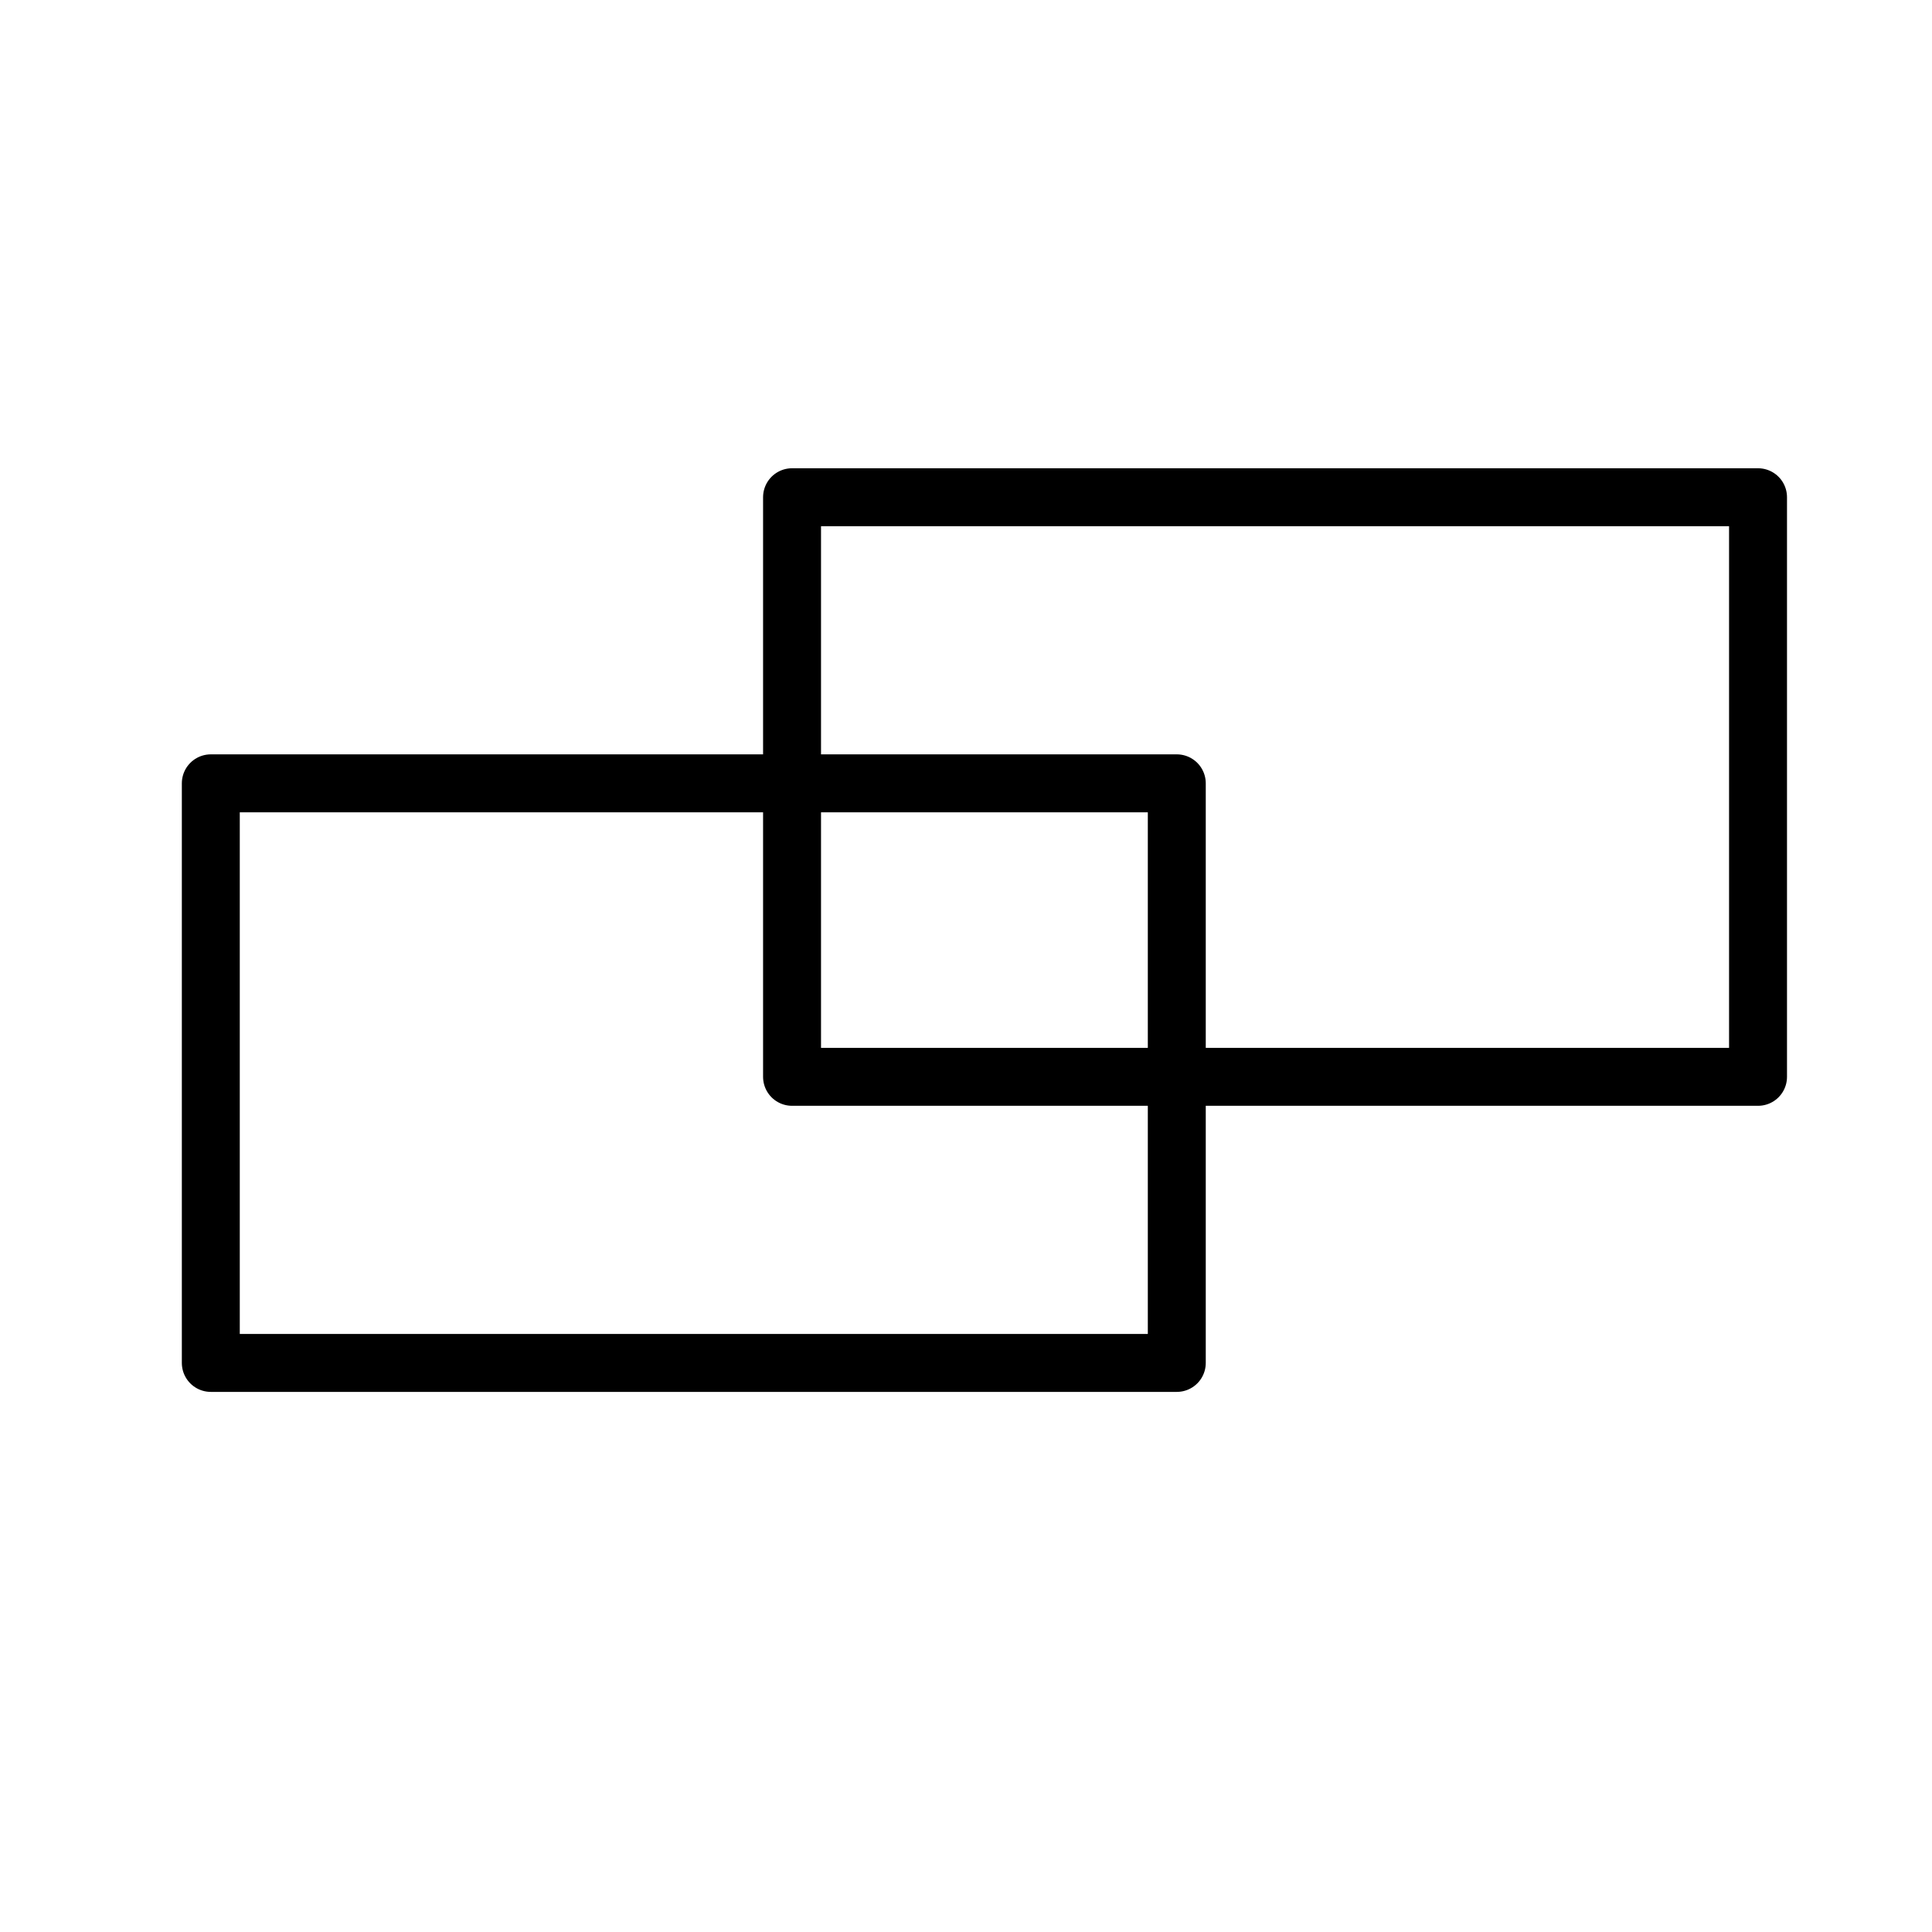
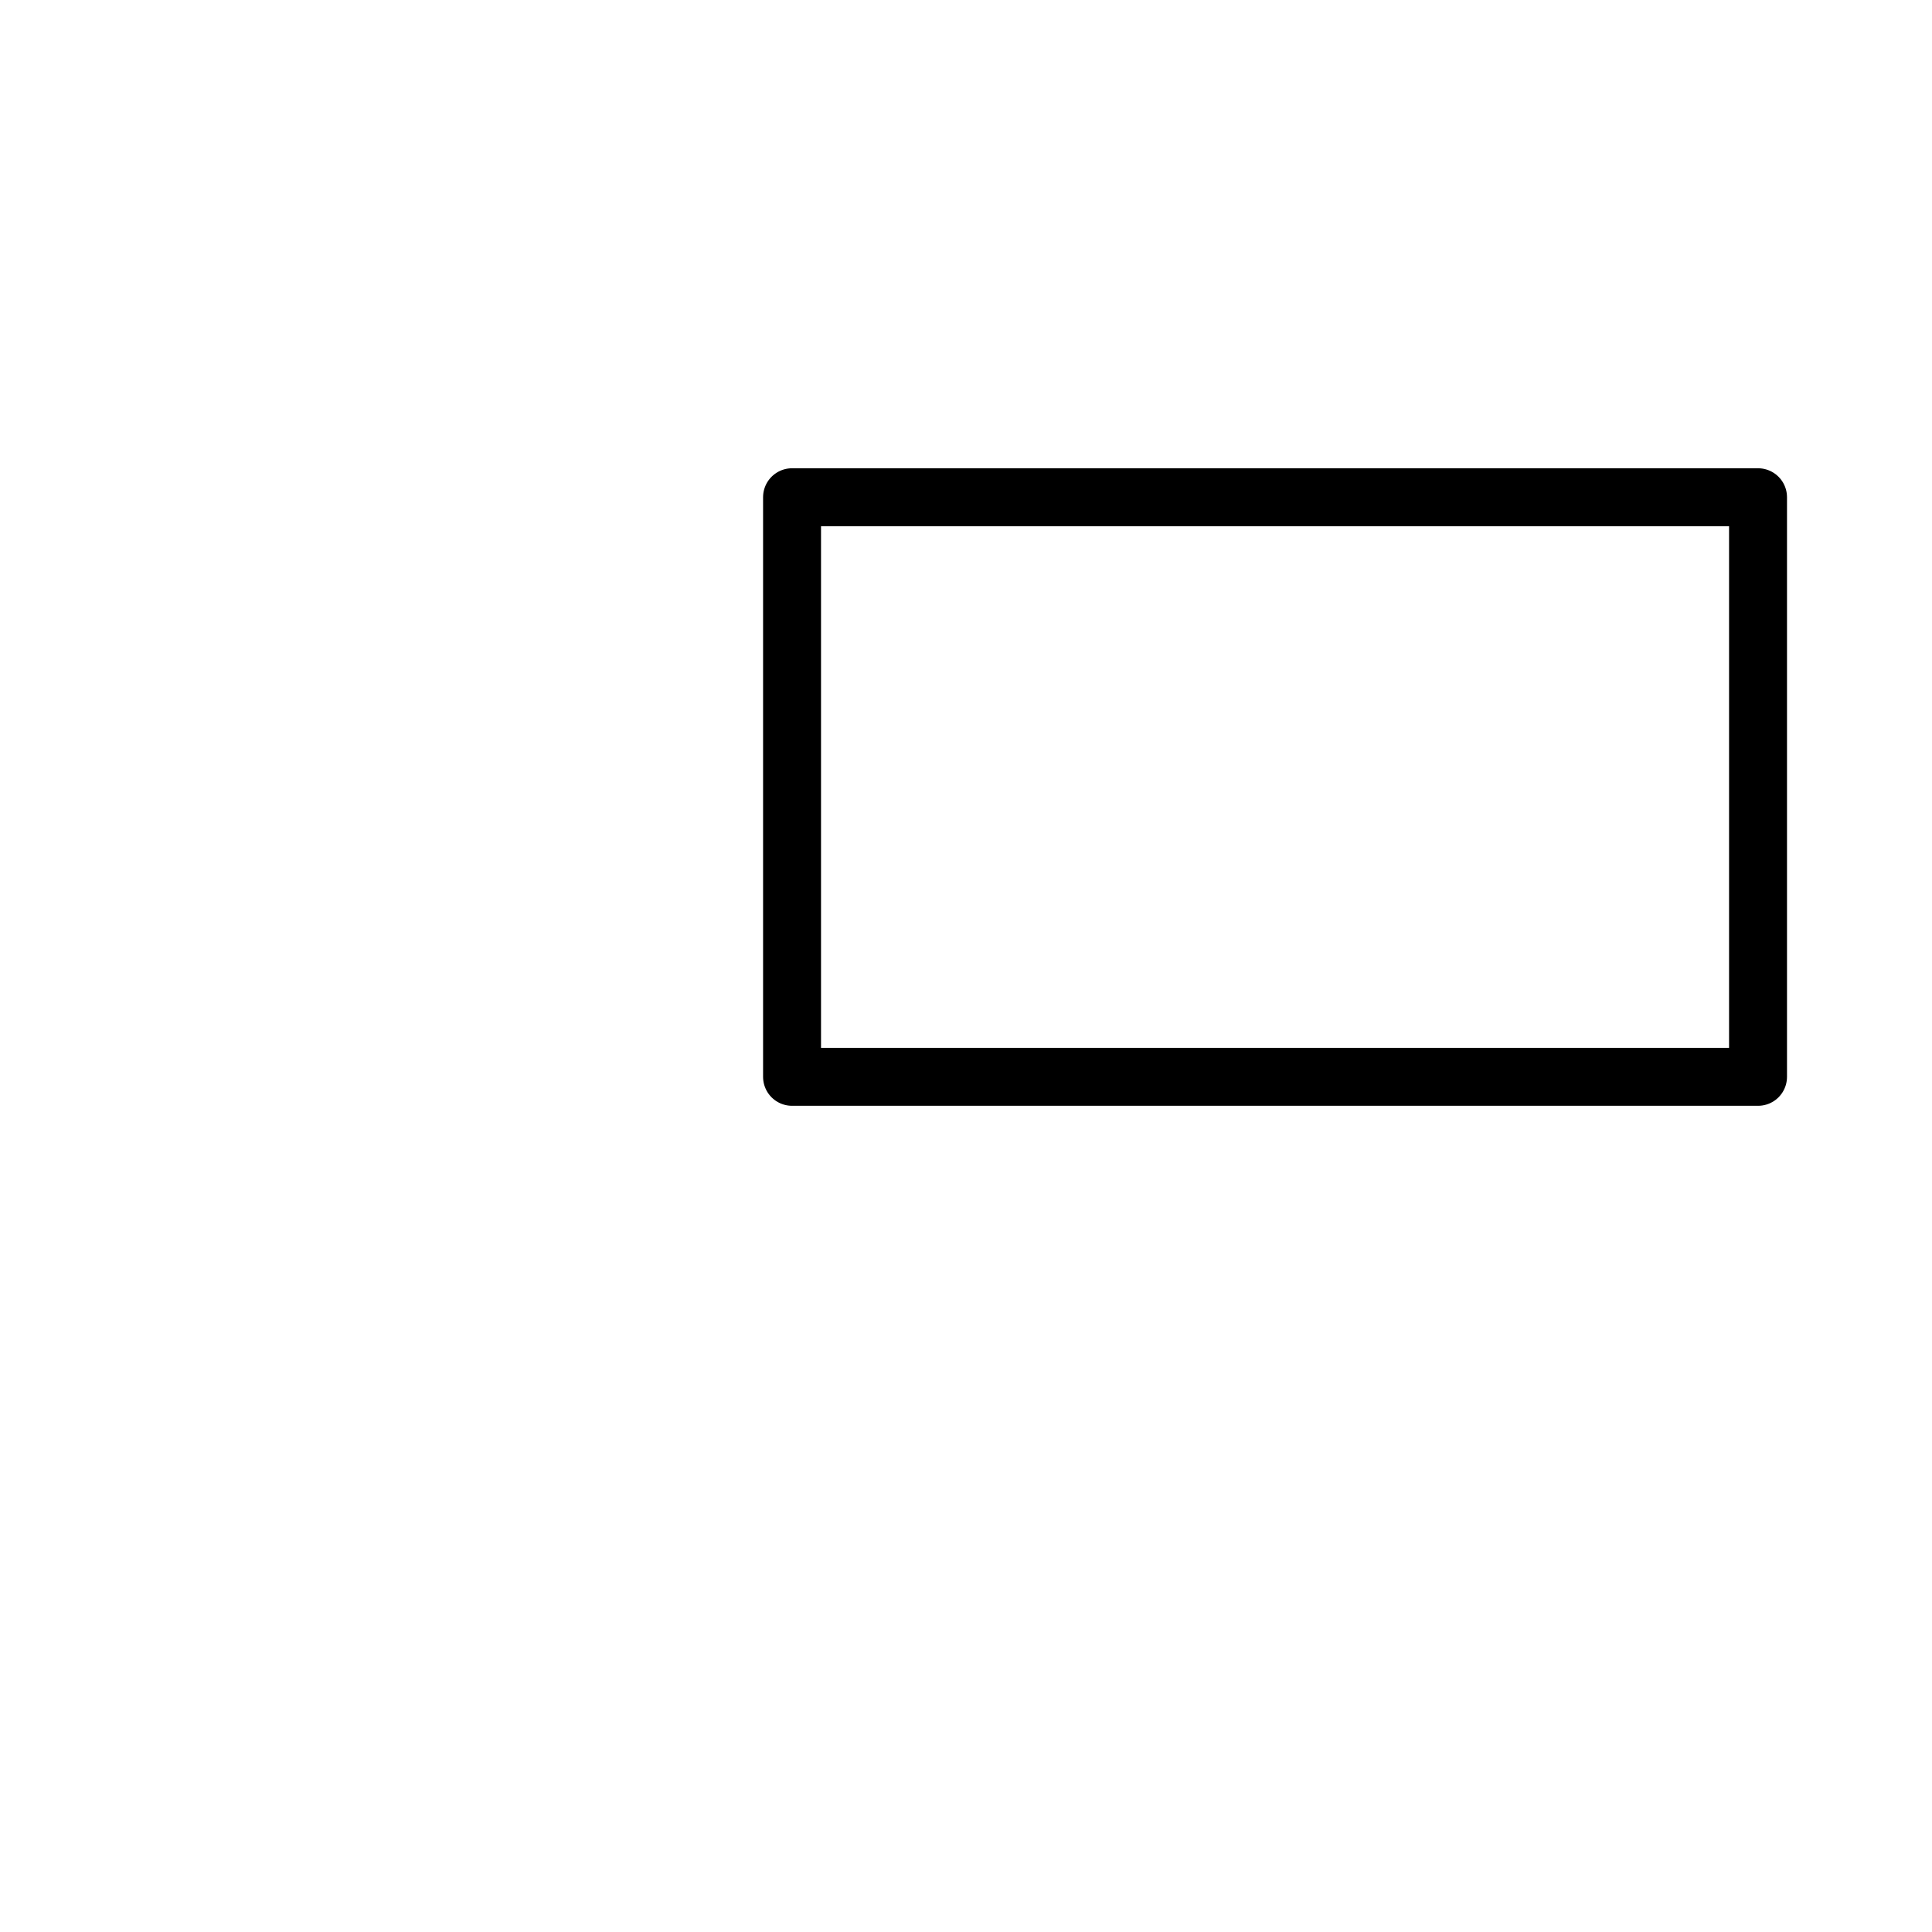
<svg xmlns="http://www.w3.org/2000/svg" xmlns:ns1="http://sodipodi.sourceforge.net/DTD/sodipodi-0.dtd" xmlns:ns2="http://www.inkscape.org/namespaces/inkscape" id="svg8" version="1.1" viewBox="0 0 52.917 52.917" height="200" width="200" ns1:docname="icon-projector-alignment.svg" ns2:version="0.92.2 (5c3e80d, 2017-08-06)">
  <ns1:namedview pagecolor="#ffffff" bordercolor="#666666" borderopacity="1" objecttolerance="10" gridtolerance="10" guidetolerance="10" ns2:pageopacity="0" ns2:pageshadow="2" ns2:window-width="3840" ns2:window-height="2107" id="namedview9" showgrid="false" ns2:zoom="3.337544" ns2:cx="70.223276" ns2:cy="123.48421" ns2:window-x="-8" ns2:window-y="-8" ns2:window-maximized="1" ns2:current-layer="svg8" />
  <defs id="defs2" />
  <g transform="translate(-1.205,-246.772)" id="layer1">
-     <path id="path815" d="m 6.979,268.227 v 15.875 H 33.437 v -15.875 z" style="fill:none;stroke:#000000;stroke-width:1.587;stroke-linecap:butt;stroke-linejoin:round;stroke-miterlimit:4;stroke-dasharray:none;stroke-opacity:1" ns2:connector-curvature="0" ns1:nodetypes="ccccc" />
-   </g>
+     </g>
  <g transform="translate(14.715,-254.608)" id="layer1-3">
    <path id="path815-4" d="m 6.979,268.227 v 15.875 H 33.437 v -15.875 z" style="fill:none;stroke:#000000;stroke-width:1.587;stroke-linecap:butt;stroke-linejoin:round;stroke-miterlimit:4;stroke-dasharray:none;stroke-opacity:1" ns2:connector-curvature="0" ns1:nodetypes="ccccc" />
  </g>
</svg>